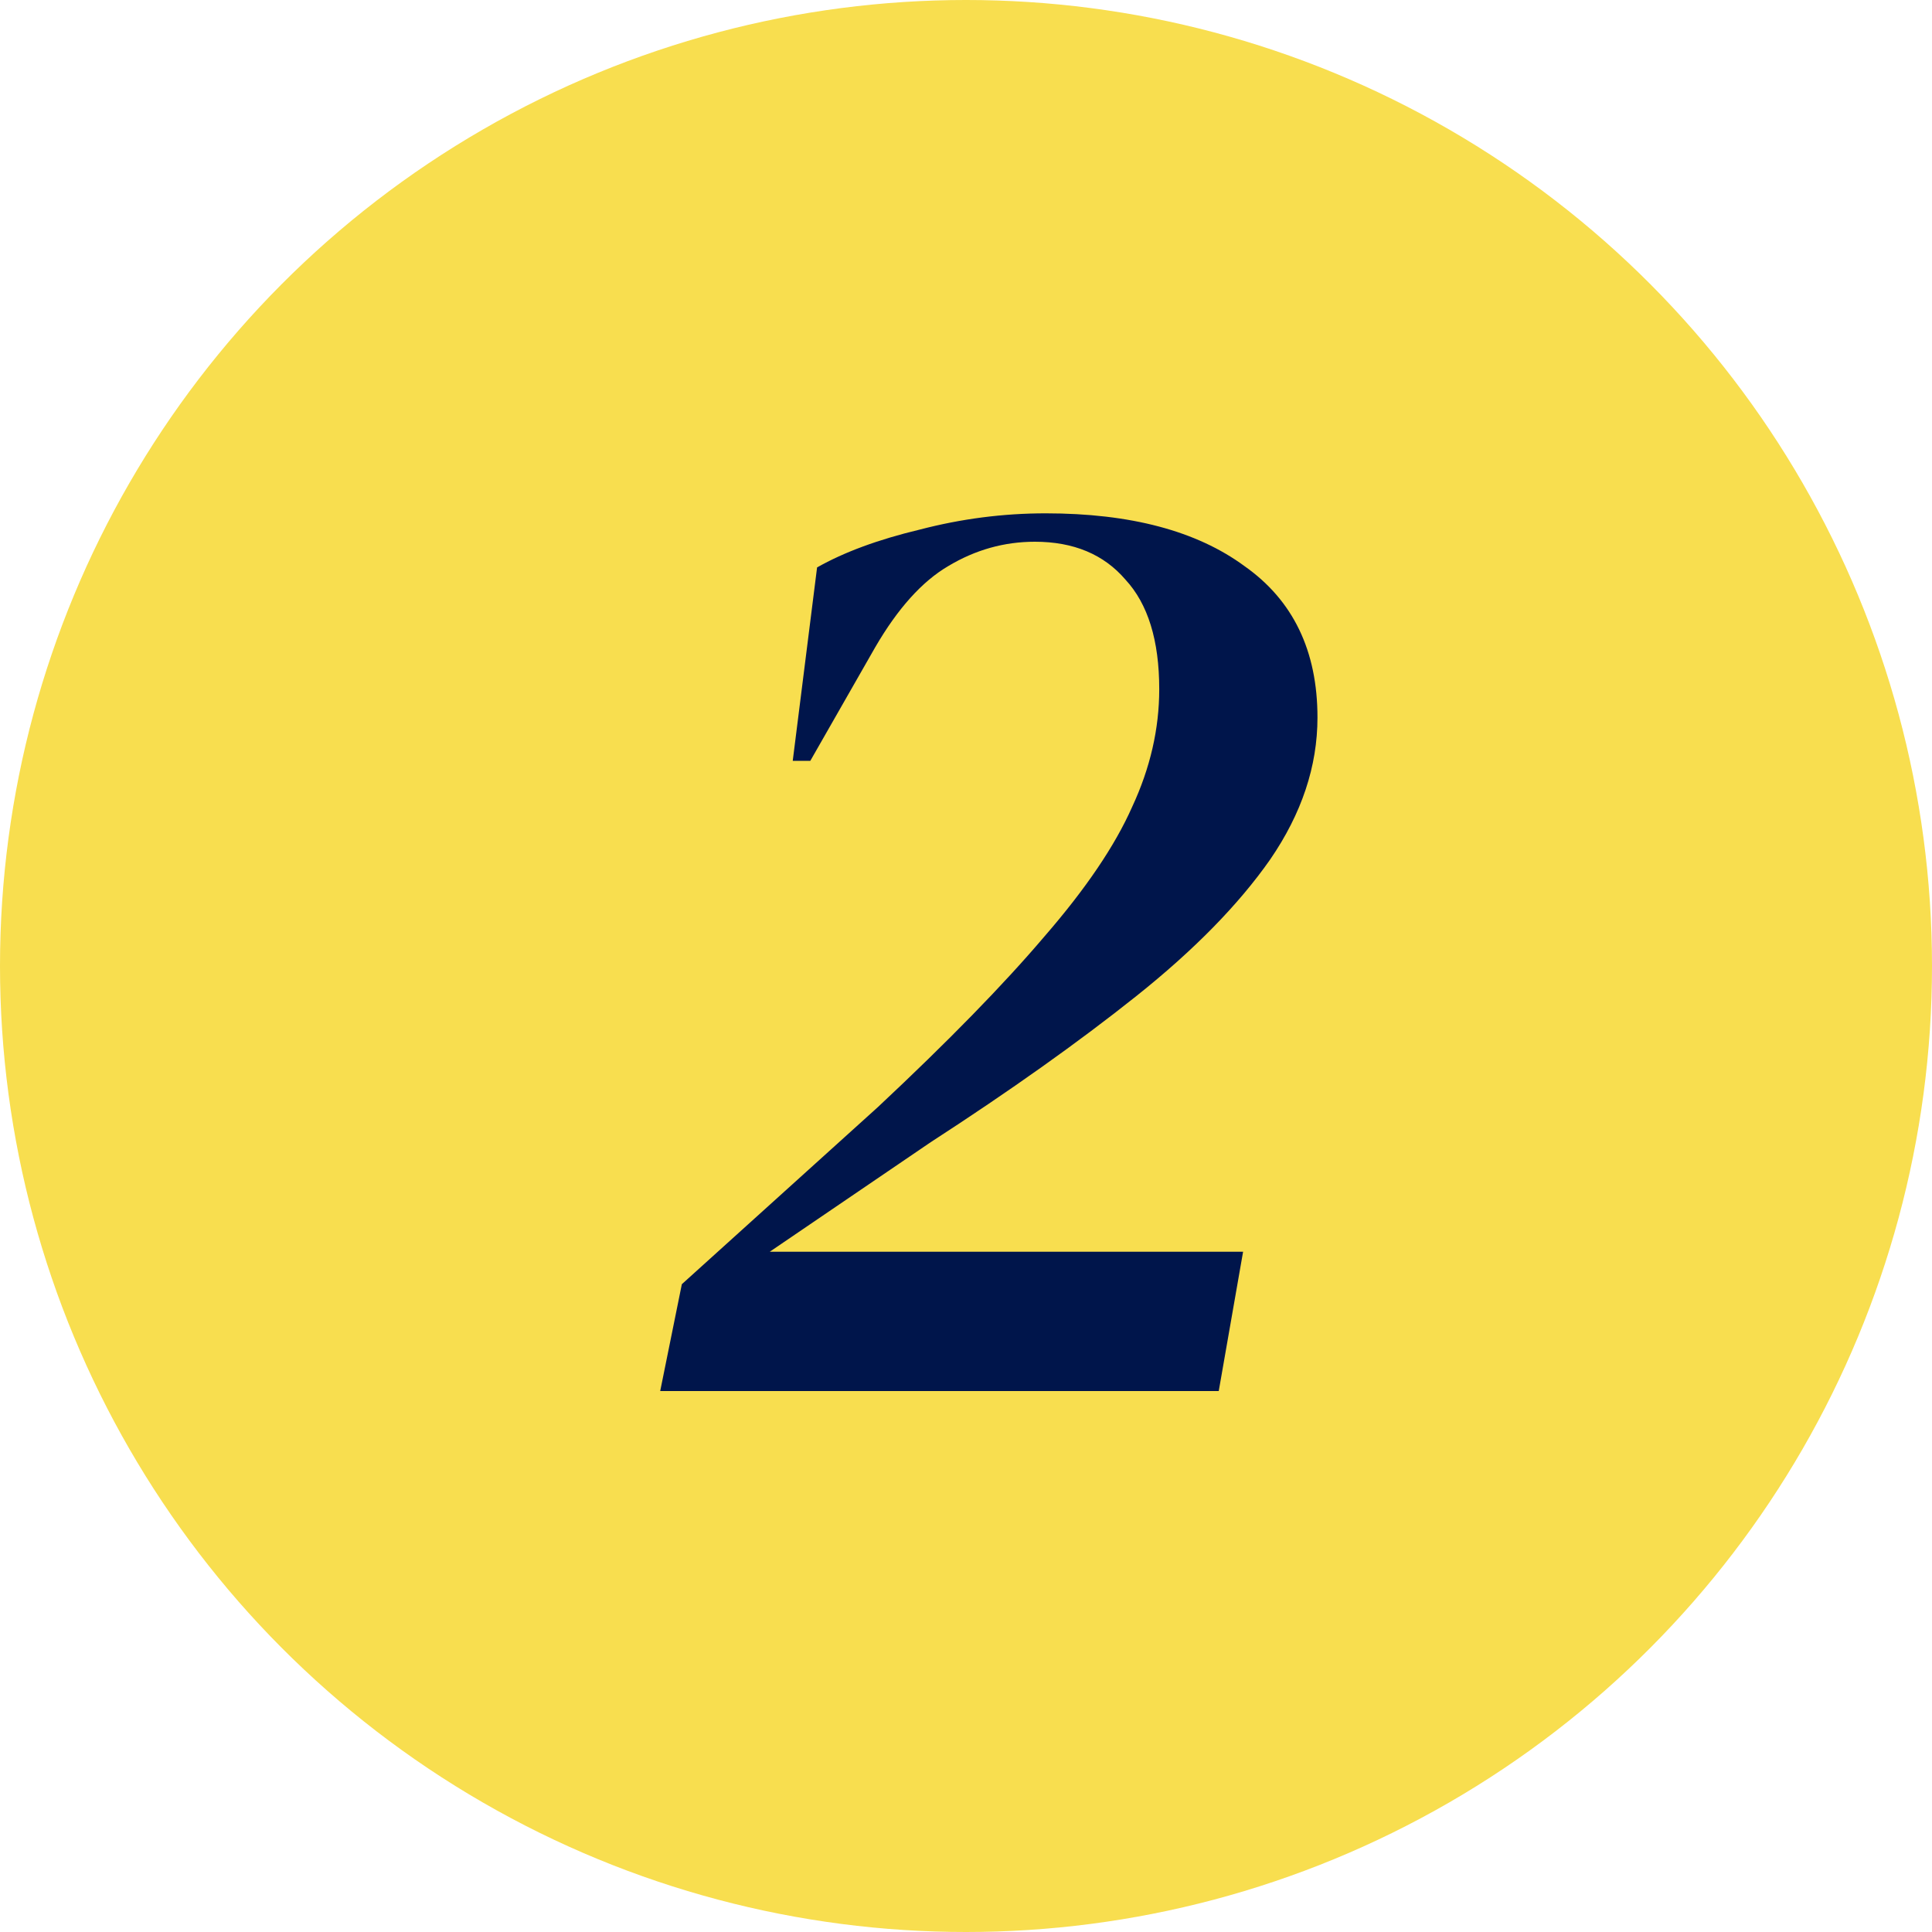
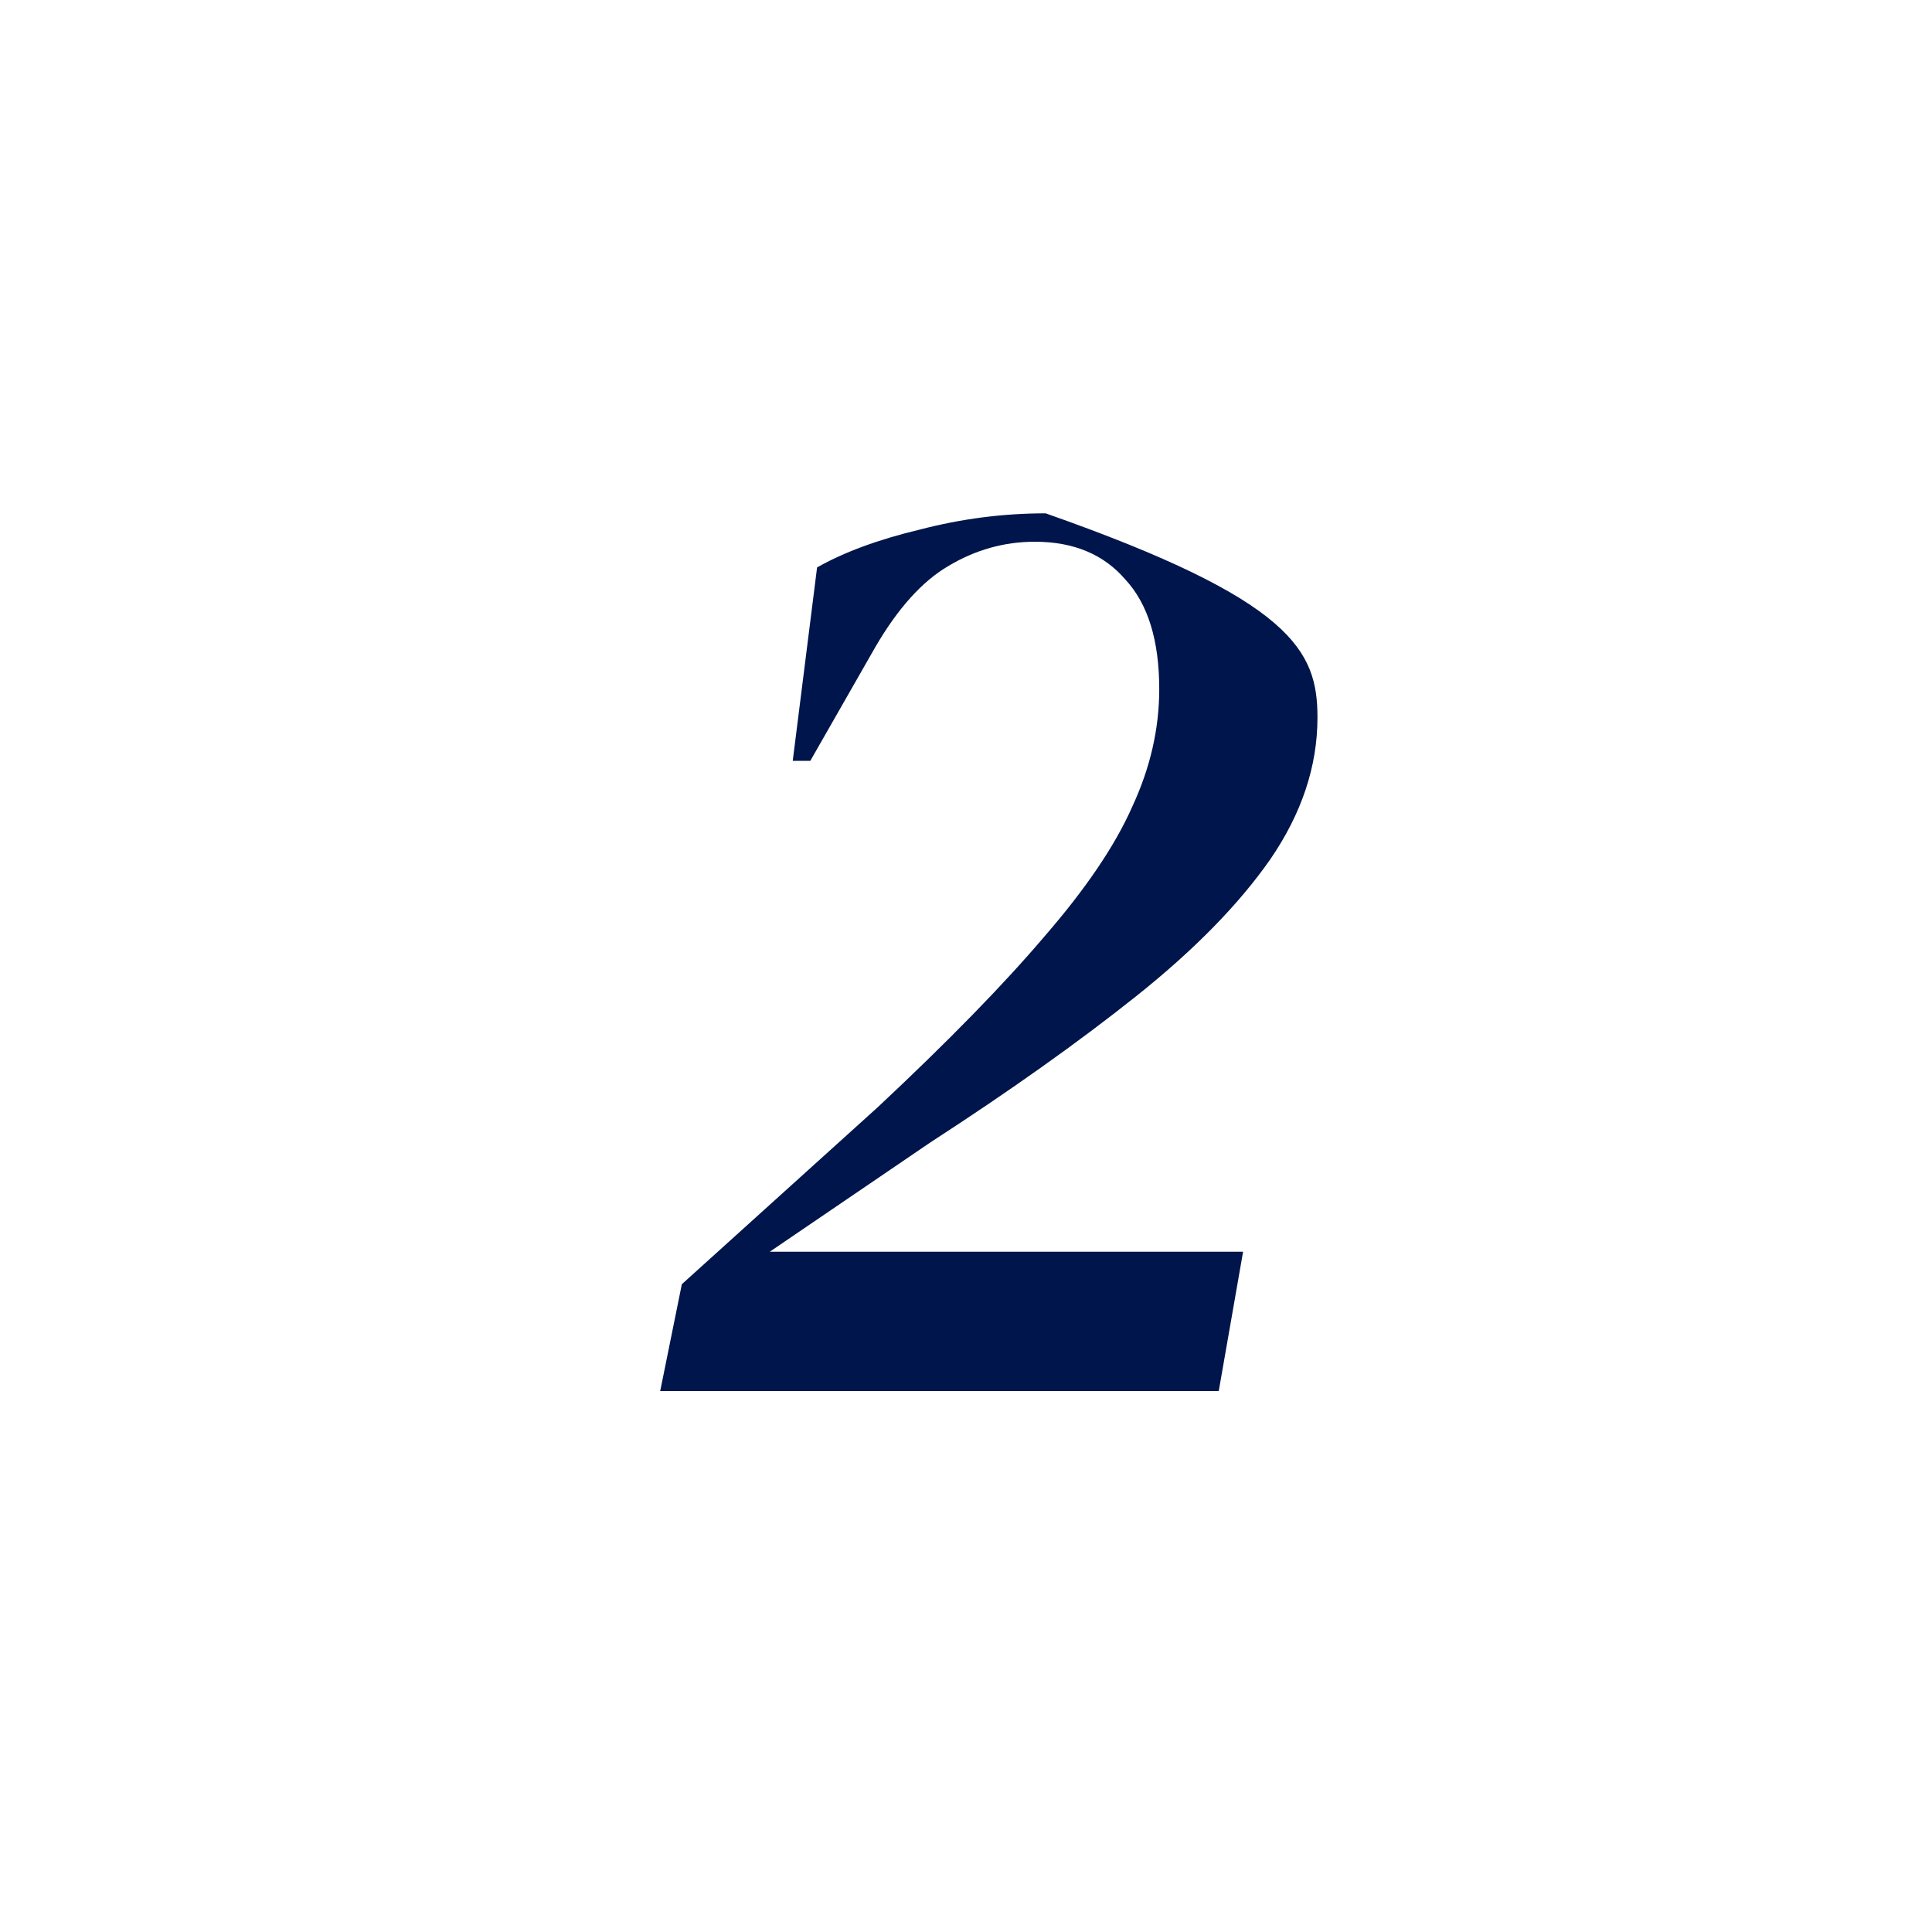
<svg xmlns="http://www.w3.org/2000/svg" width="100" height="100" viewBox="0 0 100 100" fill="none">
-   <circle cx="50" cy="50" r="50" fill="#F8DE4F" />
-   <path d="M34.172 72L35.292 66.47L45.442 57.3C49.082 53.893 51.952 50.953 54.052 48.48C56.199 46.007 57.716 43.767 58.602 41.76C59.536 39.753 60.002 37.723 60.002 35.67C60.002 33.15 59.419 31.26 58.252 30C57.132 28.693 55.569 28.04 53.562 28.04C51.976 28.04 50.482 28.46 49.082 29.3C47.729 30.093 46.469 31.493 45.302 33.5L41.942 39.38H41.032L42.292 29.37C43.692 28.577 45.466 27.923 47.612 27.41C49.759 26.85 51.929 26.57 54.122 26.57C58.509 26.57 61.939 27.48 64.412 29.3C66.932 31.073 68.192 33.687 68.192 37.14C68.192 39.66 67.376 42.11 65.742 44.49C64.109 46.823 61.799 49.18 58.812 51.56C55.826 53.94 52.279 56.46 48.172 59.12L39.842 64.79H64.342L63.082 72H34.172Z" fill="#00154B" />
+   <path d="M34.172 72L35.292 66.47L45.442 57.3C49.082 53.893 51.952 50.953 54.052 48.48C56.199 46.007 57.716 43.767 58.602 41.76C59.536 39.753 60.002 37.723 60.002 35.67C60.002 33.15 59.419 31.26 58.252 30C57.132 28.693 55.569 28.04 53.562 28.04C51.976 28.04 50.482 28.46 49.082 29.3C47.729 30.093 46.469 31.493 45.302 33.5L41.942 39.38H41.032L42.292 29.37C43.692 28.577 45.466 27.923 47.612 27.41C49.759 26.85 51.929 26.57 54.122 26.57C66.932 31.073 68.192 33.687 68.192 37.14C68.192 39.66 67.376 42.11 65.742 44.49C64.109 46.823 61.799 49.18 58.812 51.56C55.826 53.94 52.279 56.46 48.172 59.12L39.842 64.79H64.342L63.082 72H34.172Z" fill="#00154B" />
</svg>